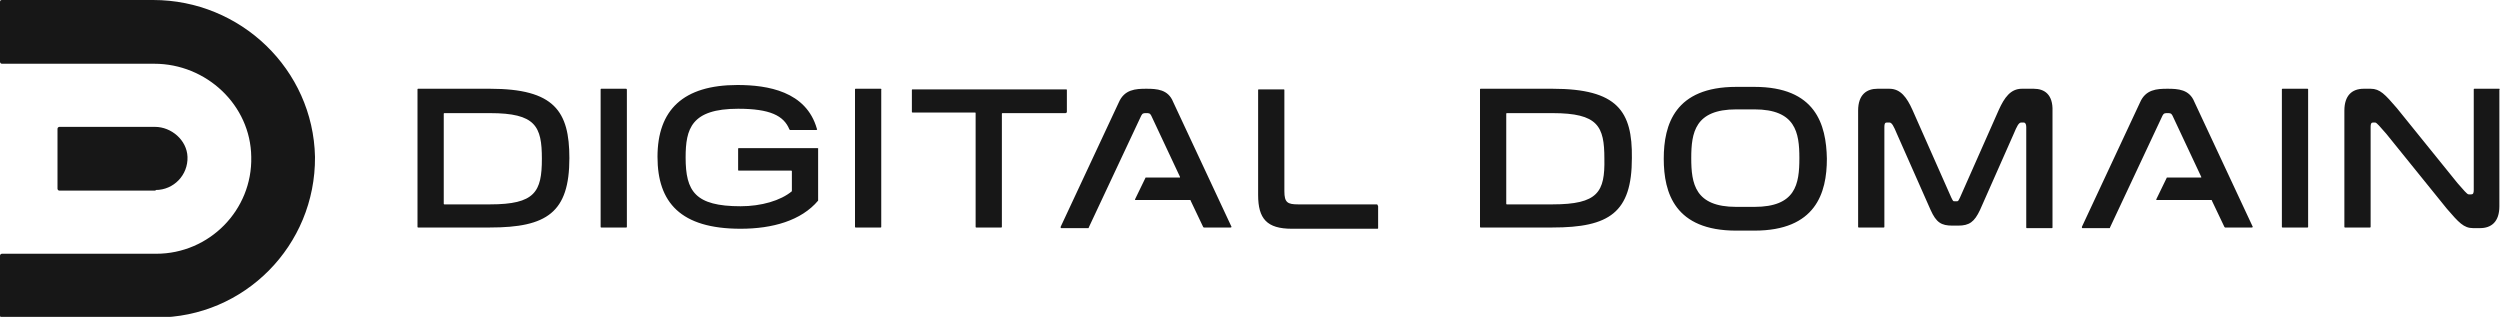
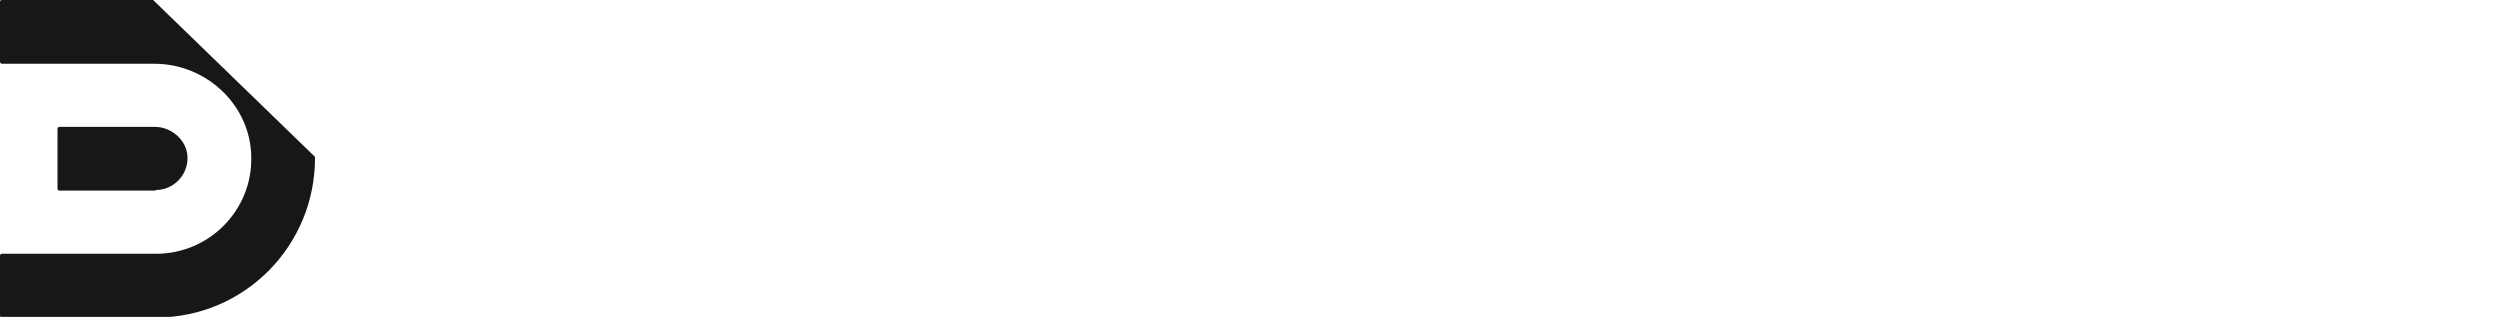
<svg xmlns="http://www.w3.org/2000/svg" id="Layer_1" viewBox="0 0 400 50.7">
  <style>.st0{fill:#171717}</style>
  <g id="secondary_x5F_horizontal_2_">
-     <path id="D_x5F_mark_1_" class="st0" d="M24.5 0H.3C.1 0 0 .1 0 .3v9.6c0 .1.1.3.3.3h24.4c8.3 0 15.4 6.6 15.5 14.9.2 8.5-6.7 15.5-15.2 15.5H.3c-.1 0-.3.1-.3.3v9.6c0 .1.1.3.3.3H25c14.1 0 25.5-11.5 25.4-25.7C50.1 11.1 38.5 0 24.5 0zm.4 30.4c2.9 0 5.2-2.4 5.1-5.3-.1-2.7-2.6-4.8-5.2-4.8H9.5c-.1 0-.3.1-.3.3v9.6c0 .1.1.3.3.3h15.4z" />
-     <path id="logotype_2_" class="st0" d="M220.3 32.7h-12.6c-1.7 0-2.2-.3-2.2-2.1V14.4c0-.1-.1-.1-.1-.1h-4c-.1 0-.1.1-.1.1v16.8c0 3.8 1.4 5.4 5.4 5.4h13.7c.1 0 .1-.1.1-.1V33c-.1-.2-.1-.3-.2-.3zm-79.4-18.5h-4c-.1 0-.1.1-.1.1v22c0 .1.1.1.1.1h4c.1 0 .1-.1.1-.1v-22c.1 0 0-.1-.1-.1zm-62.5 0H66.9c-.1 0-.1.1-.1.1v22c0 .1.1.1.1.1h11.5c9.1 0 12.7-2.4 12.7-11.1 0-7.5-2.4-11.1-12.7-11.1zm0 18.5h-7.3c-.1 0-.1-.1-.1-.1V18.2c0-.1.1-.1.1-.1h7.3c7.3 0 8.3 2.1 8.3 7.3 0 5.3-1.1 7.3-8.3 7.3zm21.8-18.5h-4c-.1 0-.1.1-.1.1v22c0 .1.1.1.1.1h4c.1 0 .1-.1.1-.1v-22l-.1-.1zm30.6 9.5h-12.6c-.1 0-.1.1-.1.1v3.4c0 .1.1.1.1.1h8.4c.1 0 .1.1.1.1v3.2c-1.8 1.5-4.9 2.4-8.2 2.4-7.3 0-8.8-2.4-8.8-7.8 0-4.6.9-7.8 8.4-7.8 5.1 0 7.3 1.1 8.2 3.3l.1.1h4.2c.1 0 .2-.1.1-.2-1.7-6-7.9-7-12.7-7-8.7 0-12.8 4-12.8 11.5 0 7.3 3.7 11.5 13.3 11.5 5.1 0 9.7-1.3 12.4-4.5v-8.5c0 .2 0 .1-.1.1zm39.9-5.8v-3.5c0-.1-.1-.1-.1-.1H146c-.1 0-.1.1-.1.1v3.5c0 .1.1.1.1.1h10c.1 0 .1.1.1.1v18.2c0 .1.1.1.1.1h4c.1 0 .1-.1.1-.1V18.2c0-.1.1-.1.1-.1h10.1c.2-.1.2-.1.2-.2zm198.5-3.7h-4c-.1 0-.1.1-.1.1v22c0 .1.1.1.1.1h4c.1 0 .1-.1.1-.1v-22s0-.1-.1-.1zm-22.4 0c-1.7 0-3.5.1-4.4 2.2l-9.3 19.9c0 .1 0 .2.1.2h4.3c.1 0 .1 0 .1-.1l8.4-17.9c.2-.4.4-.4.8-.4s.6 0 .8.4l4.6 9.8v.1h-5.5l-1.7 3.5c0 .1 0 .1.1.1h8.7c.1 0 .1 0 .1.1l2 4.2.1.1h4.3c.1 0 .2-.1.1-.2l-9.3-19.9c-.8-2-2.6-2.1-4.3-2.1zm53.1 0h-4c-.1 0-.1.1-.1.1v16.1c0 .5-.1.7-.4.7h-.4c-.3 0-.8-.7-1.8-1.8l-9.7-12c-1.9-2.2-2.7-3.1-4.2-3.1h-1.1c-1.9 0-3.1 1.1-3.1 3.5v18.6c0 .1.1.1.1.1h4c.1 0 .1-.1.1-.1v-16c0-.5.1-.7.4-.7h.3c.3 0 .8.7 1.8 1.8l9.7 12c1.9 2.2 2.7 3.1 4.2 3.1h1.1c1.8 0 3.1-1 3.1-3.5V14.4c.1-.1 0-.2 0-.2zm-74.5 0h-1.9c-1.8 0-2.8 1.4-3.7 3.4l-6.2 14c-.3.6-.3.6-.5.6h-.4c-.2 0-.2 0-.5-.6l-6.2-14c-.9-2-1.9-3.4-3.7-3.4h-1.9c-1.7 0-3.1.9-3.1 3.5v18.6c0 .1.1.1.1.1h4c.1 0 .1-.1.1-.1v-16c0-.5.1-.7.4-.7h.4c.4 0 .7.6 1.2 1.8l5.4 12.2c.9 2 1.7 2.5 3.5 2.5h.9c1.8 0 2.6-.6 3.5-2.5l5.4-12.2c.5-1.2.8-1.8 1.2-1.8h.4c.2 0 .4.2.4.7v16.1c0 .1.1.1.1.1h4c.1 0 .1-.1.1-.1V17.8c.1-2.7-1.3-3.6-3-3.6zm-77 0h-11.5c-.1 0-.1.1-.1.1v22c0 .1.1.1.1.1h11.5c9.1 0 12.7-2.4 12.7-11.1.1-7.5-2.3-11.1-12.7-11.1zm0 18.5h-7.3c-.1 0-.1-.1-.1-.1V18.2c0-.1.1-.1.1-.1h7.3c7.3 0 8.3 2.1 8.3 7.3.1 5.3-1 7.3-8.3 7.3zm32.3-18.8h-2.9c-9.8 0-11.6 6-11.6 11.5s1.8 11.5 11.6 11.5h2.9c9.8 0 11.6-6 11.6-11.5-.1-5.5-1.8-11.5-11.6-11.5zm0 19.2h-2.9c-6.6 0-7.2-3.7-7.2-7.8s.6-7.8 7.2-7.8h2.9c6.6 0 7.2 3.7 7.2 7.8 0 4.2-.6 7.8-7.2 7.8zm-97.3-18.9c-1.7 0-3.5.1-4.4 2.2l-9.3 19.9c0 .1 0 .2.1.2h4.3c.1 0 .1 0 .1-.1l8.4-17.9c.2-.4.4-.4.8-.4s.6 0 .8.4l4.6 9.8v.1h-5.5l-1.7 3.5c0 .1 0 .1.1.1h8.7c.1 0 .1 0 .1.1l2 4.2.1.1h4.3c.1 0 .2-.1.1-.2l-9.3-19.9c-.8-2-2.6-2.1-4.3-2.1z" />
+     <path id="D_x5F_mark_1_" class="st0" d="M24.5 0H.3C.1 0 0 .1 0 .3v9.6c0 .1.1.3.3.3h24.4c8.3 0 15.4 6.6 15.5 14.9.2 8.5-6.7 15.5-15.2 15.5H.3c-.1 0-.3.1-.3.3v9.6c0 .1.1.3.3.3H25c14.1 0 25.5-11.5 25.4-25.7zm.4 30.4c2.9 0 5.2-2.4 5.1-5.3-.1-2.7-2.6-4.8-5.2-4.8H9.5c-.1 0-.3.1-.3.3v9.6c0 .1.1.3.3.3h15.4z" />
  </g>
</svg>